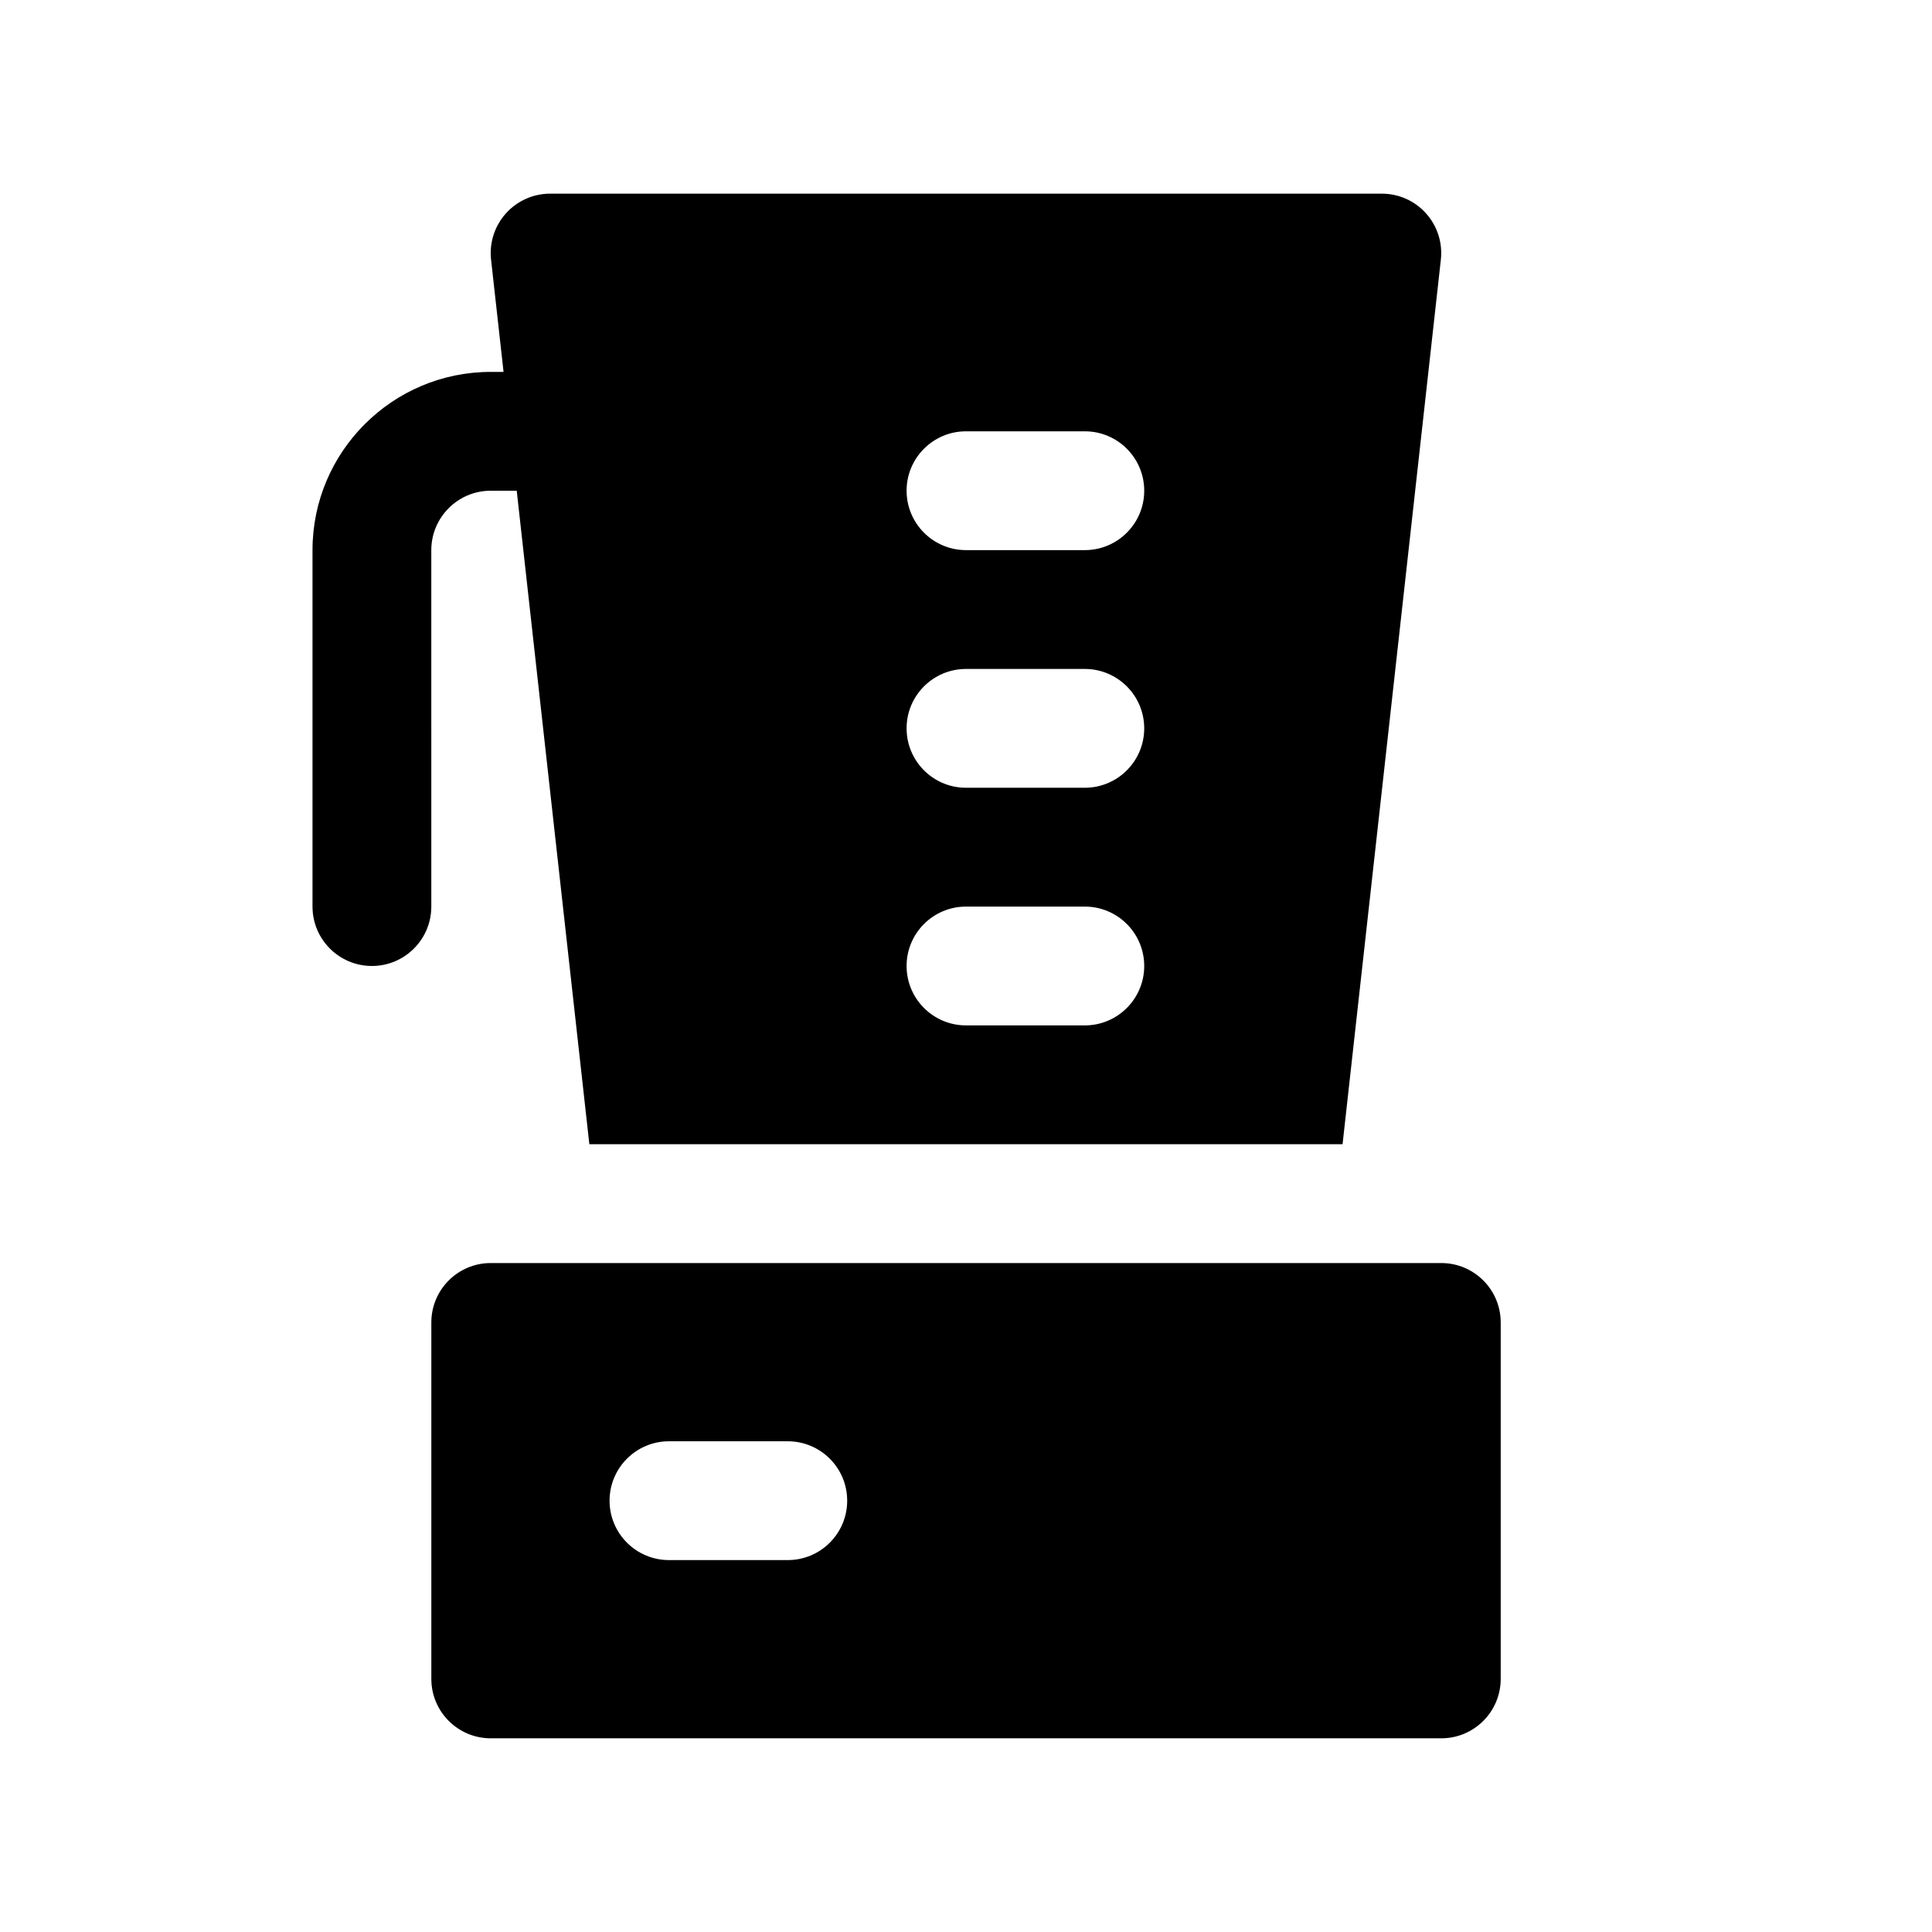
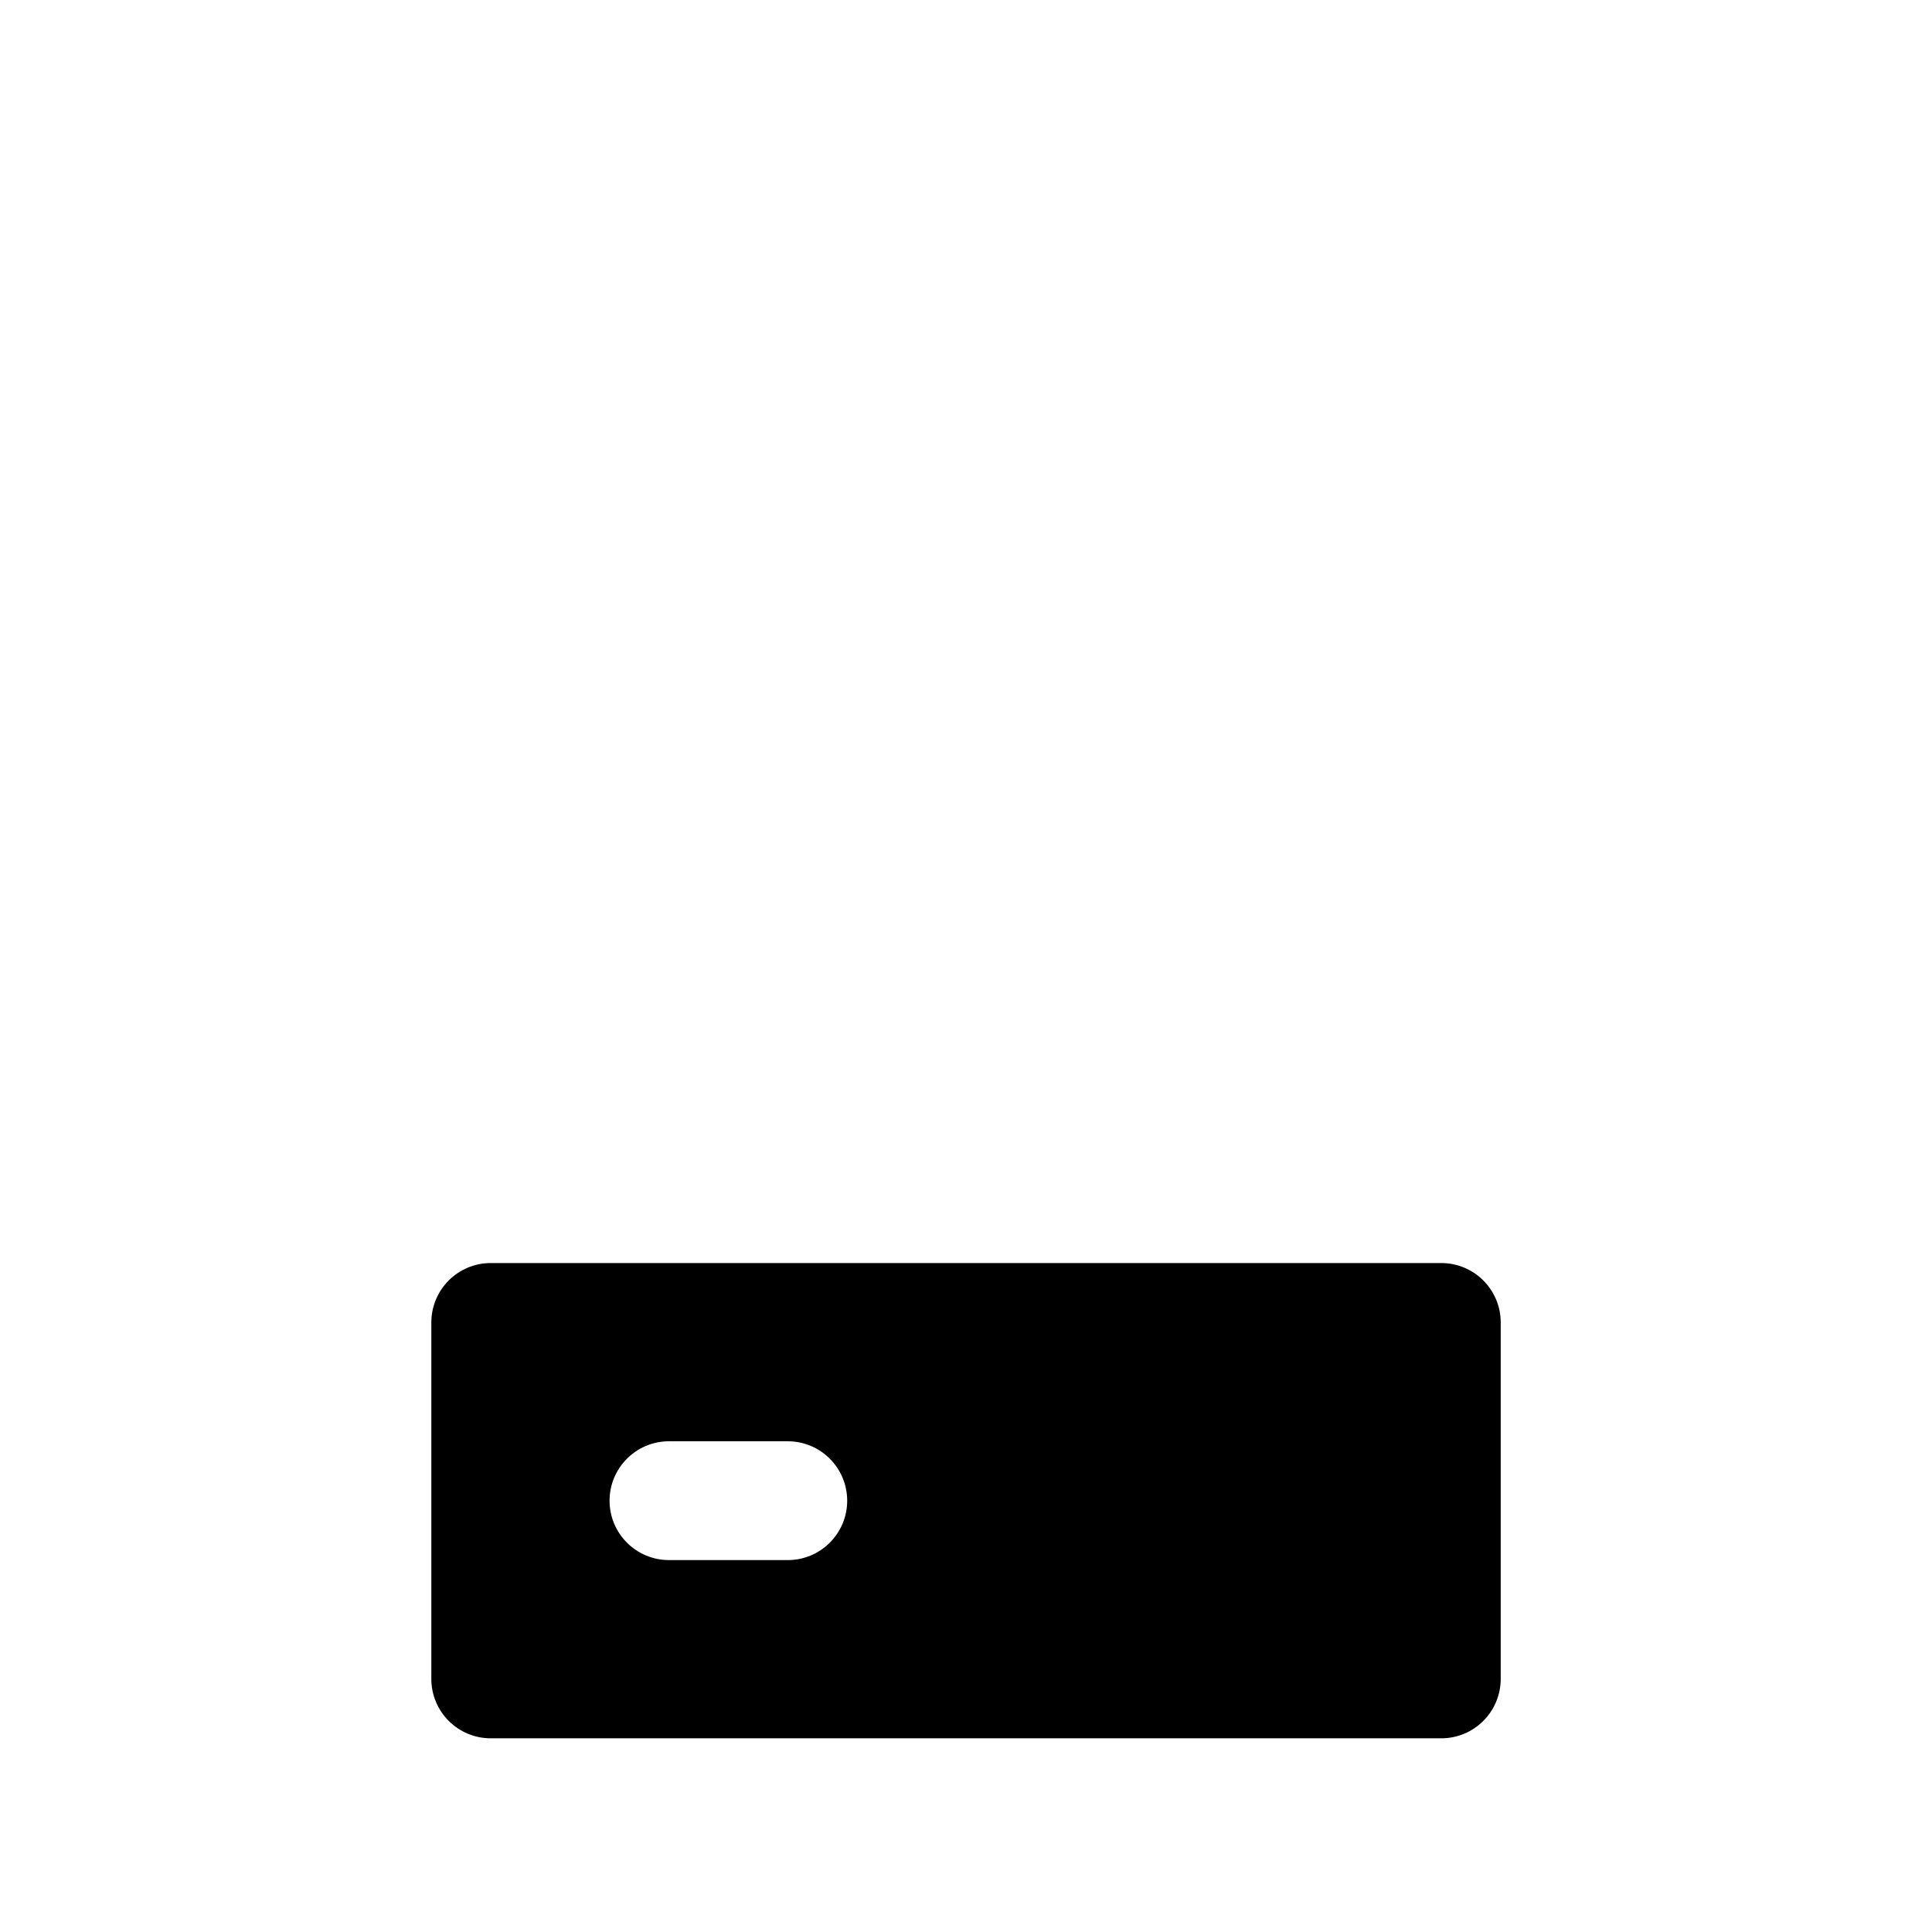
<svg xmlns="http://www.w3.org/2000/svg" fill="#000000" width="800px" height="800px" version="1.1" viewBox="144 144 512 512">
  <g>
-     <path d="m258.3 289.79c0-8.684 7.062-15.742 15.742-15.742h6.894l19.246 173.18h199.61l26.047-234.42c0.496-4.449-0.922-8.902-3.914-12.242-2.973-3.336-7.238-5.242-11.719-5.242h-220.42c-4.481 0-8.746 1.906-11.73 5.242-2.984 3.336-4.418 7.785-3.922 12.242l3.309 29.75h-3.398c-26.047 0-47.23 21.184-47.23 47.23v94.465c0 8.691 7.055 15.742 15.742 15.742 8.691 0 15.742-7.055 15.742-15.742zm141.7-31.488h31.488c8.691 0 15.742 7.055 15.742 15.742 0 8.691-7.055 15.742-15.742 15.742h-31.488c-8.691 0-15.742-7.055-15.742-15.742-0.004-8.688 7.051-15.742 15.742-15.742zm0 62.977h31.488c8.691 0 15.742 7.055 15.742 15.742 0 8.691-7.055 15.742-15.742 15.742h-31.488c-8.691 0-15.742-7.055-15.742-15.742-0.004-8.688 7.051-15.742 15.742-15.742zm0 62.977h31.488c8.691 0 15.742 7.055 15.742 15.742 0 8.691-7.055 15.742-15.742 15.742h-31.488c-8.691 0-15.742-7.055-15.742-15.742-0.004-8.688 7.051-15.742 15.742-15.742z" />
    <path d="m525.95 478.72h-251.9c-8.691 0-15.742 7.055-15.742 15.742v94.465c0 8.691 7.055 15.742 15.742 15.742h251.91c8.691 0 15.742-7.055 15.742-15.742v-94.465c0-8.688-7.055-15.742-15.746-15.742zm-173.18 78.719h-31.488c-8.691 0-15.742-7.055-15.742-15.742 0-8.691 7.055-15.742 15.742-15.742h31.488c8.691 0 15.742 7.055 15.742 15.742 0.004 8.691-7.051 15.742-15.742 15.742z" />
  </g>
</svg>